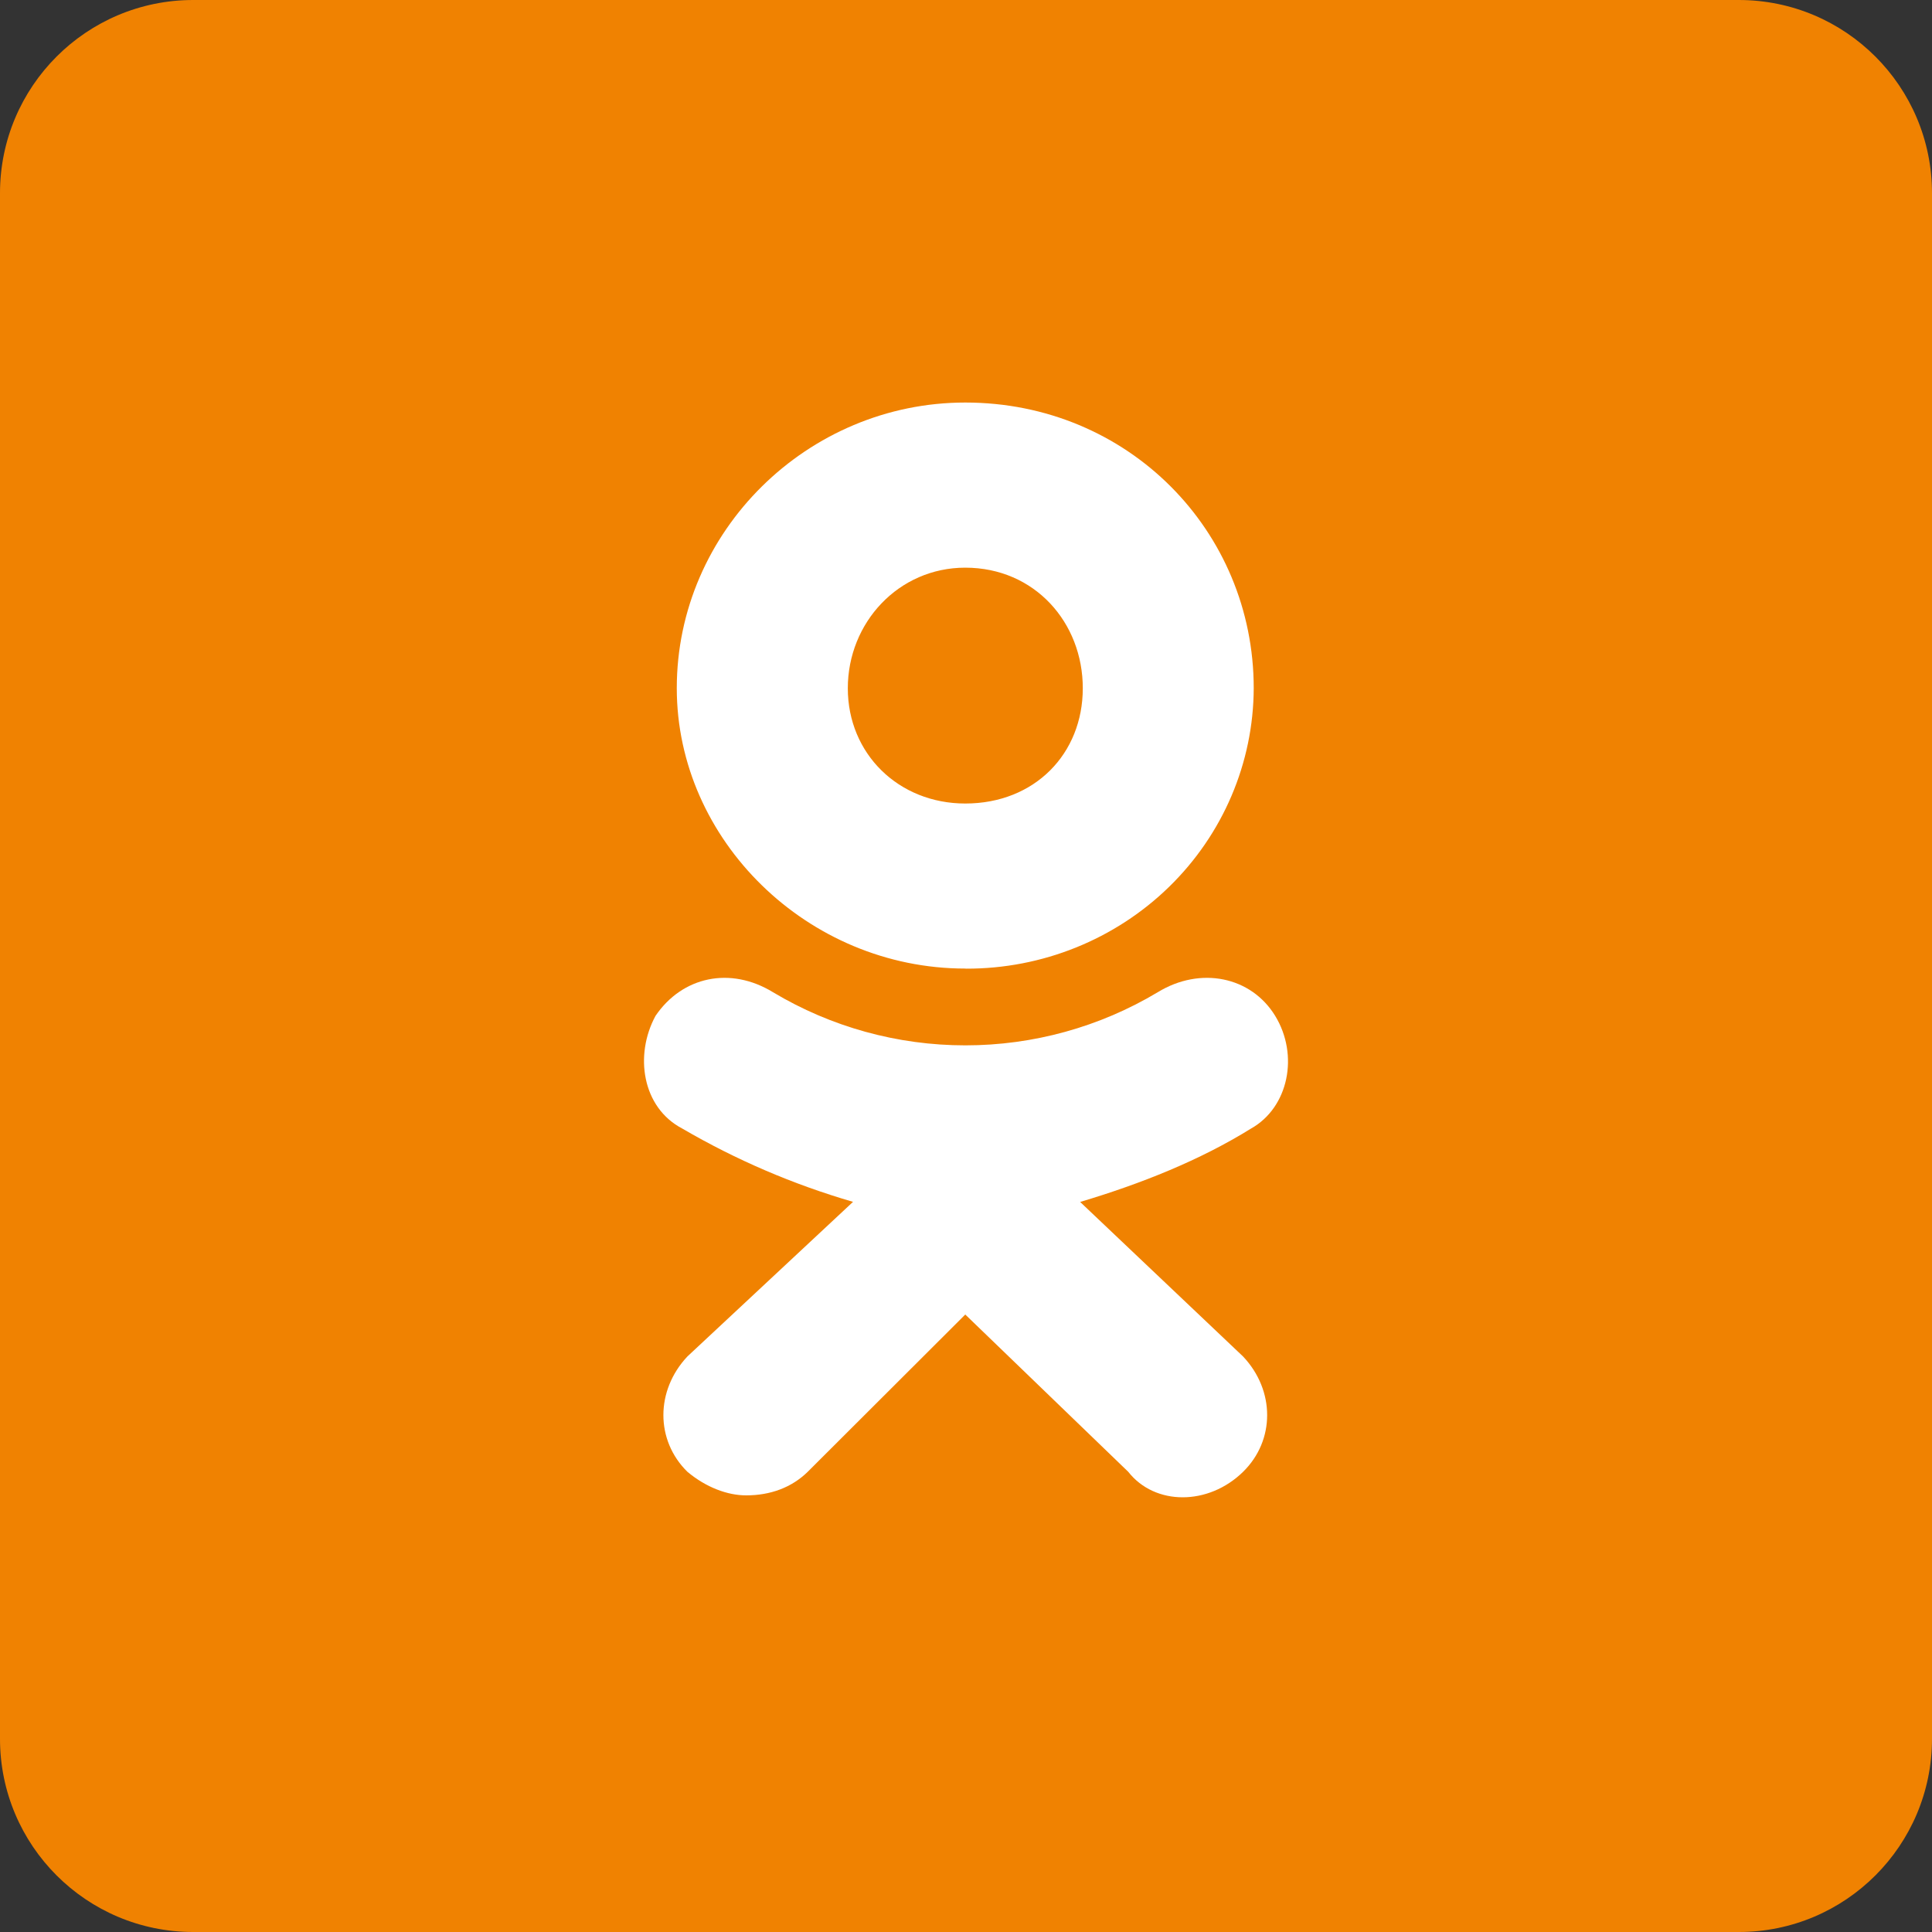
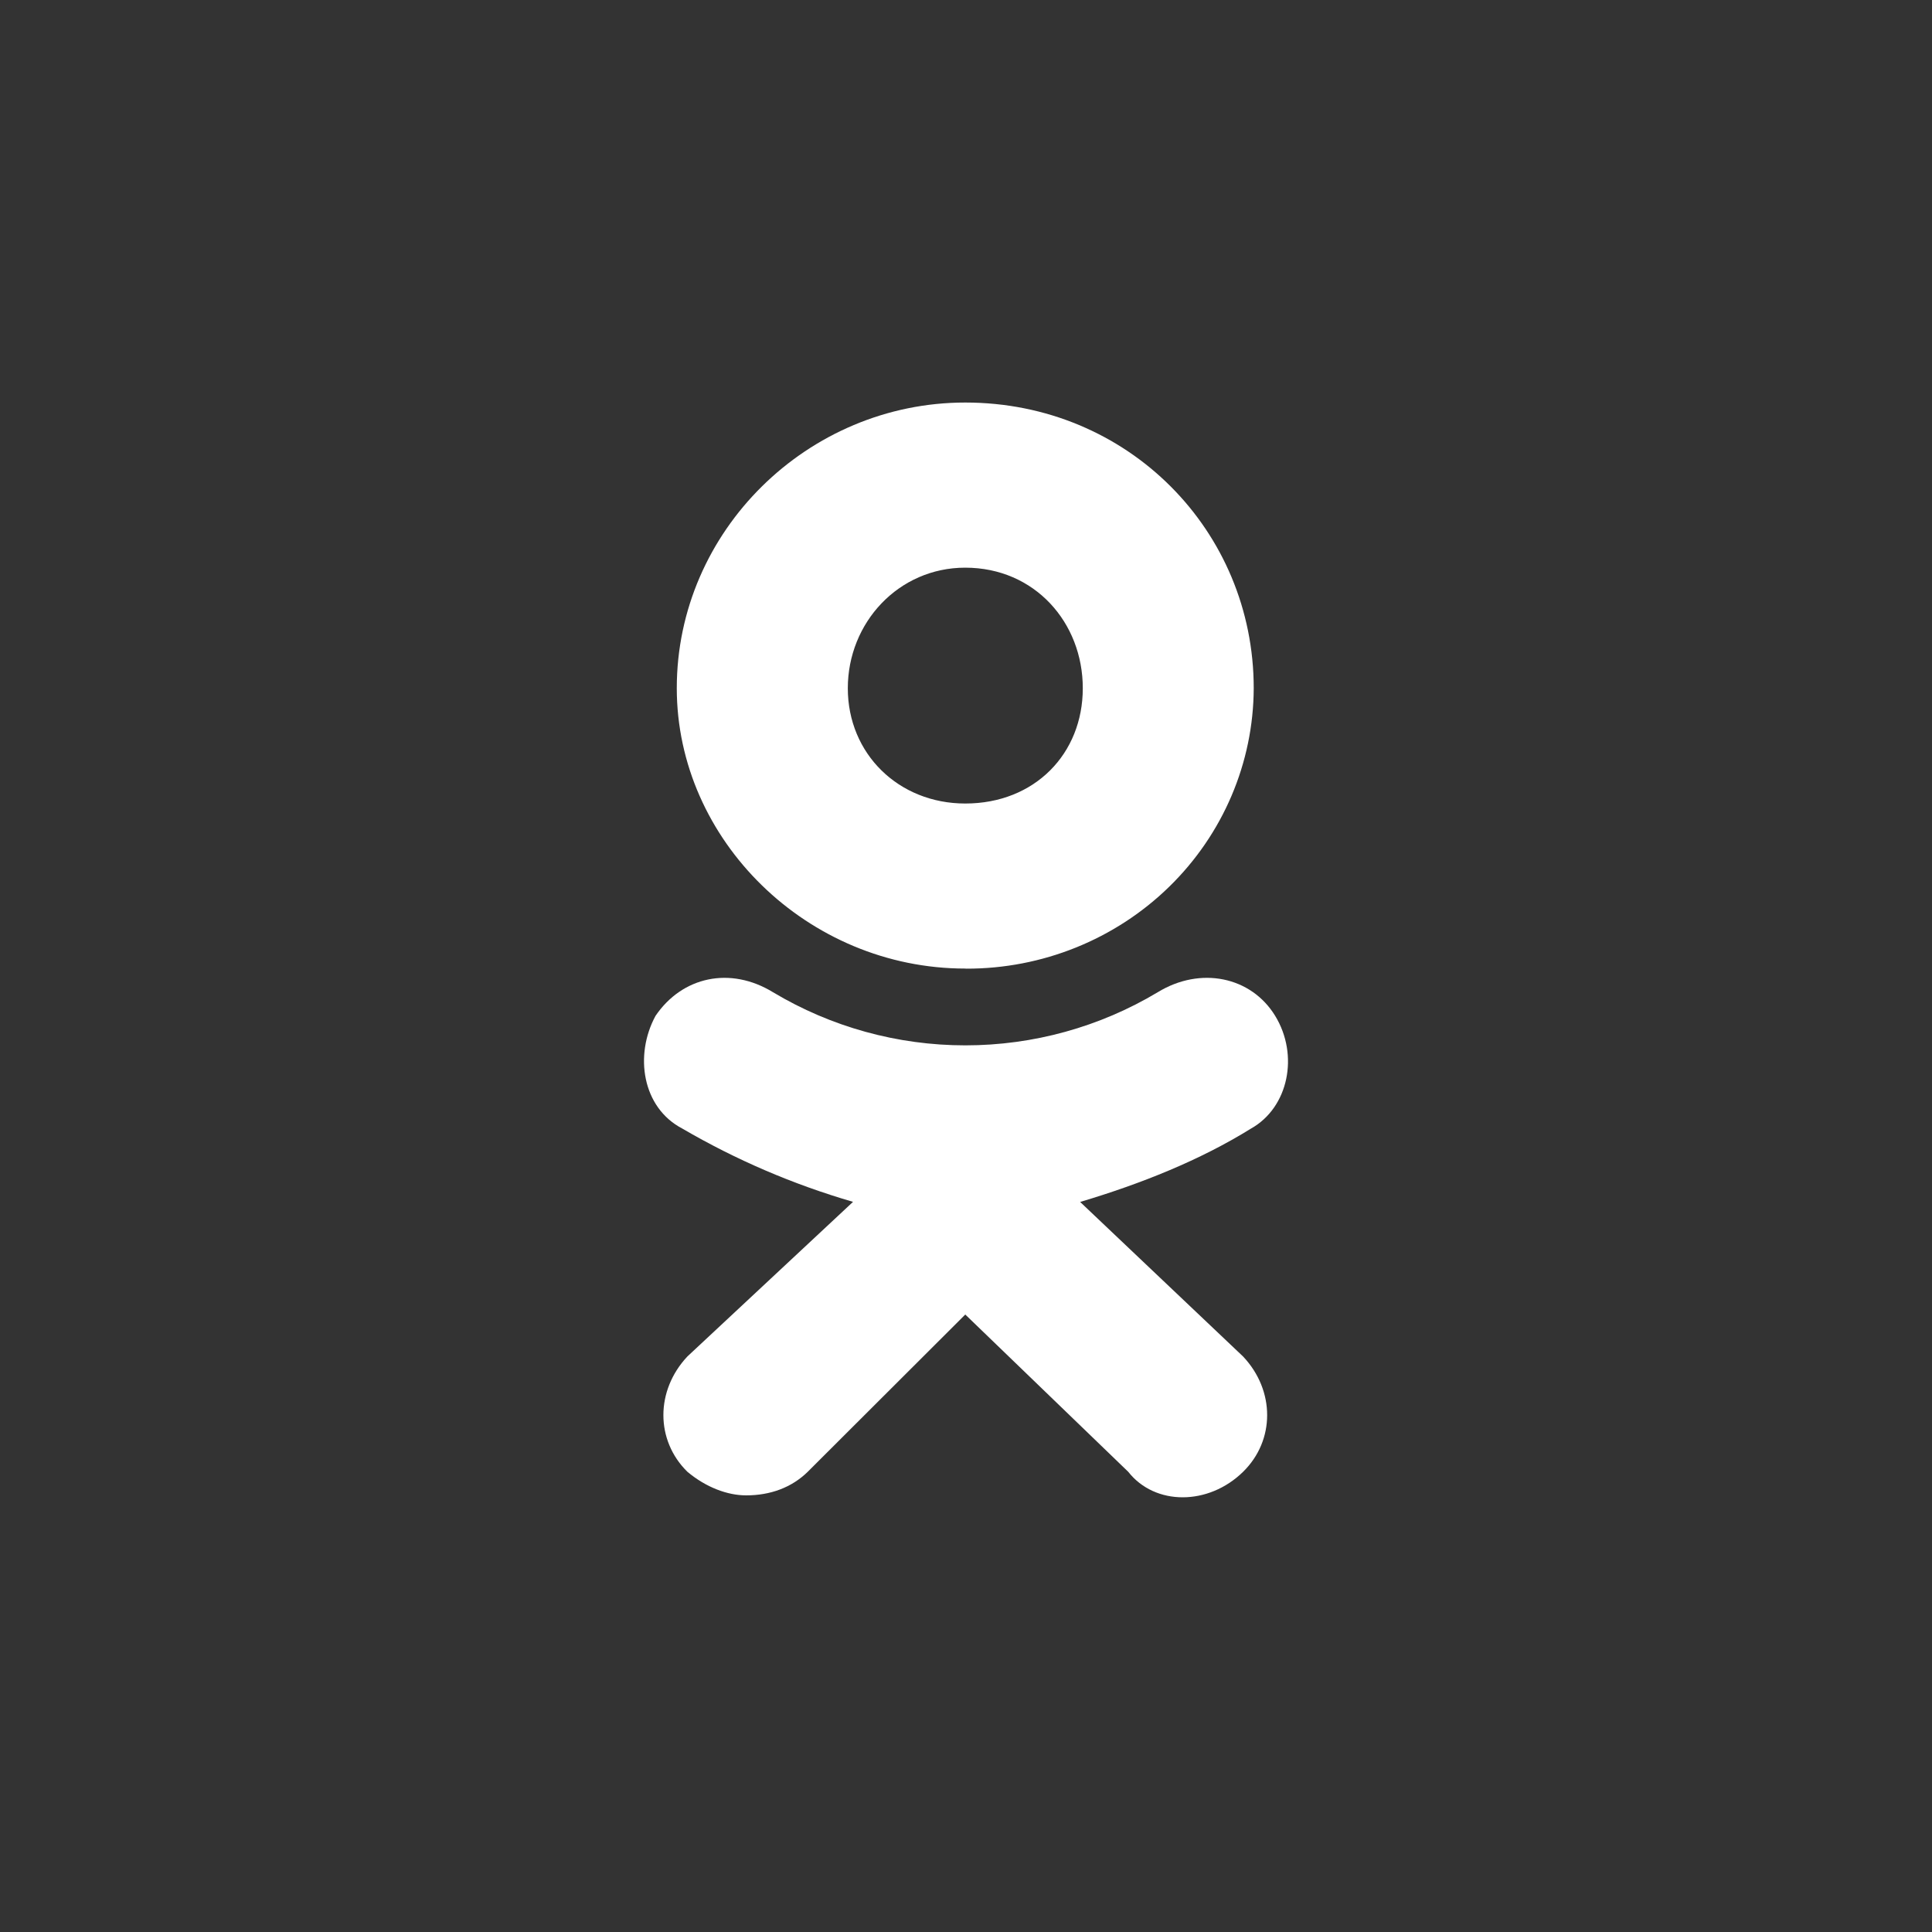
<svg xmlns="http://www.w3.org/2000/svg" width="40" height="40" viewBox="0 0 40 40" fill="none">
  <rect x="0" y="0" width="40" height="40" fill="#333333" stroke="none" />
-   <path d="M0 4C0 1.791 1.791 0 4 0H36C38.209 0 40 1.791 40 4V36C40 38.209 38.209 40 36 40H4C1.791 40 0 38.209 0 36V4Z" fill="#F08201" />
  <path d="M19.984 20.053C16.723 20.053 14.012 17.395 14.012 14.248C14.012 10.993 16.723 8.334 19.985 8.334C23.359 8.334 25.957 10.992 25.957 14.248C25.952 15.793 25.321 17.273 24.205 18.361C23.088 19.45 21.577 20.059 20.004 20.055L19.984 20.053ZM19.984 11.753C18.603 11.753 17.553 12.892 17.553 14.25C17.553 15.605 18.603 16.636 19.985 16.636C21.423 16.636 22.418 15.605 22.418 14.25C22.419 12.891 21.423 11.753 19.984 11.753ZM22.362 24.884L25.737 28.085C26.401 28.789 26.401 29.821 25.737 30.472C25.019 31.176 23.912 31.176 23.359 30.472L19.985 27.216L16.723 30.472C16.391 30.798 15.948 30.96 15.449 30.96C15.063 30.96 14.62 30.796 14.232 30.472C13.569 29.821 13.569 28.789 14.232 28.084L17.661 24.883C16.423 24.523 15.235 24.013 14.125 23.365C13.295 22.931 13.13 21.846 13.572 21.032C14.125 20.218 15.12 20.001 16.006 20.544C17.205 21.262 18.582 21.643 19.987 21.643C21.392 21.643 22.769 21.262 23.968 20.544C24.854 20.001 25.903 20.218 26.401 21.032C26.899 21.846 26.677 22.93 25.902 23.365C24.852 24.017 23.636 24.505 22.363 24.885L22.362 24.884Z" fill="white" />
</svg>